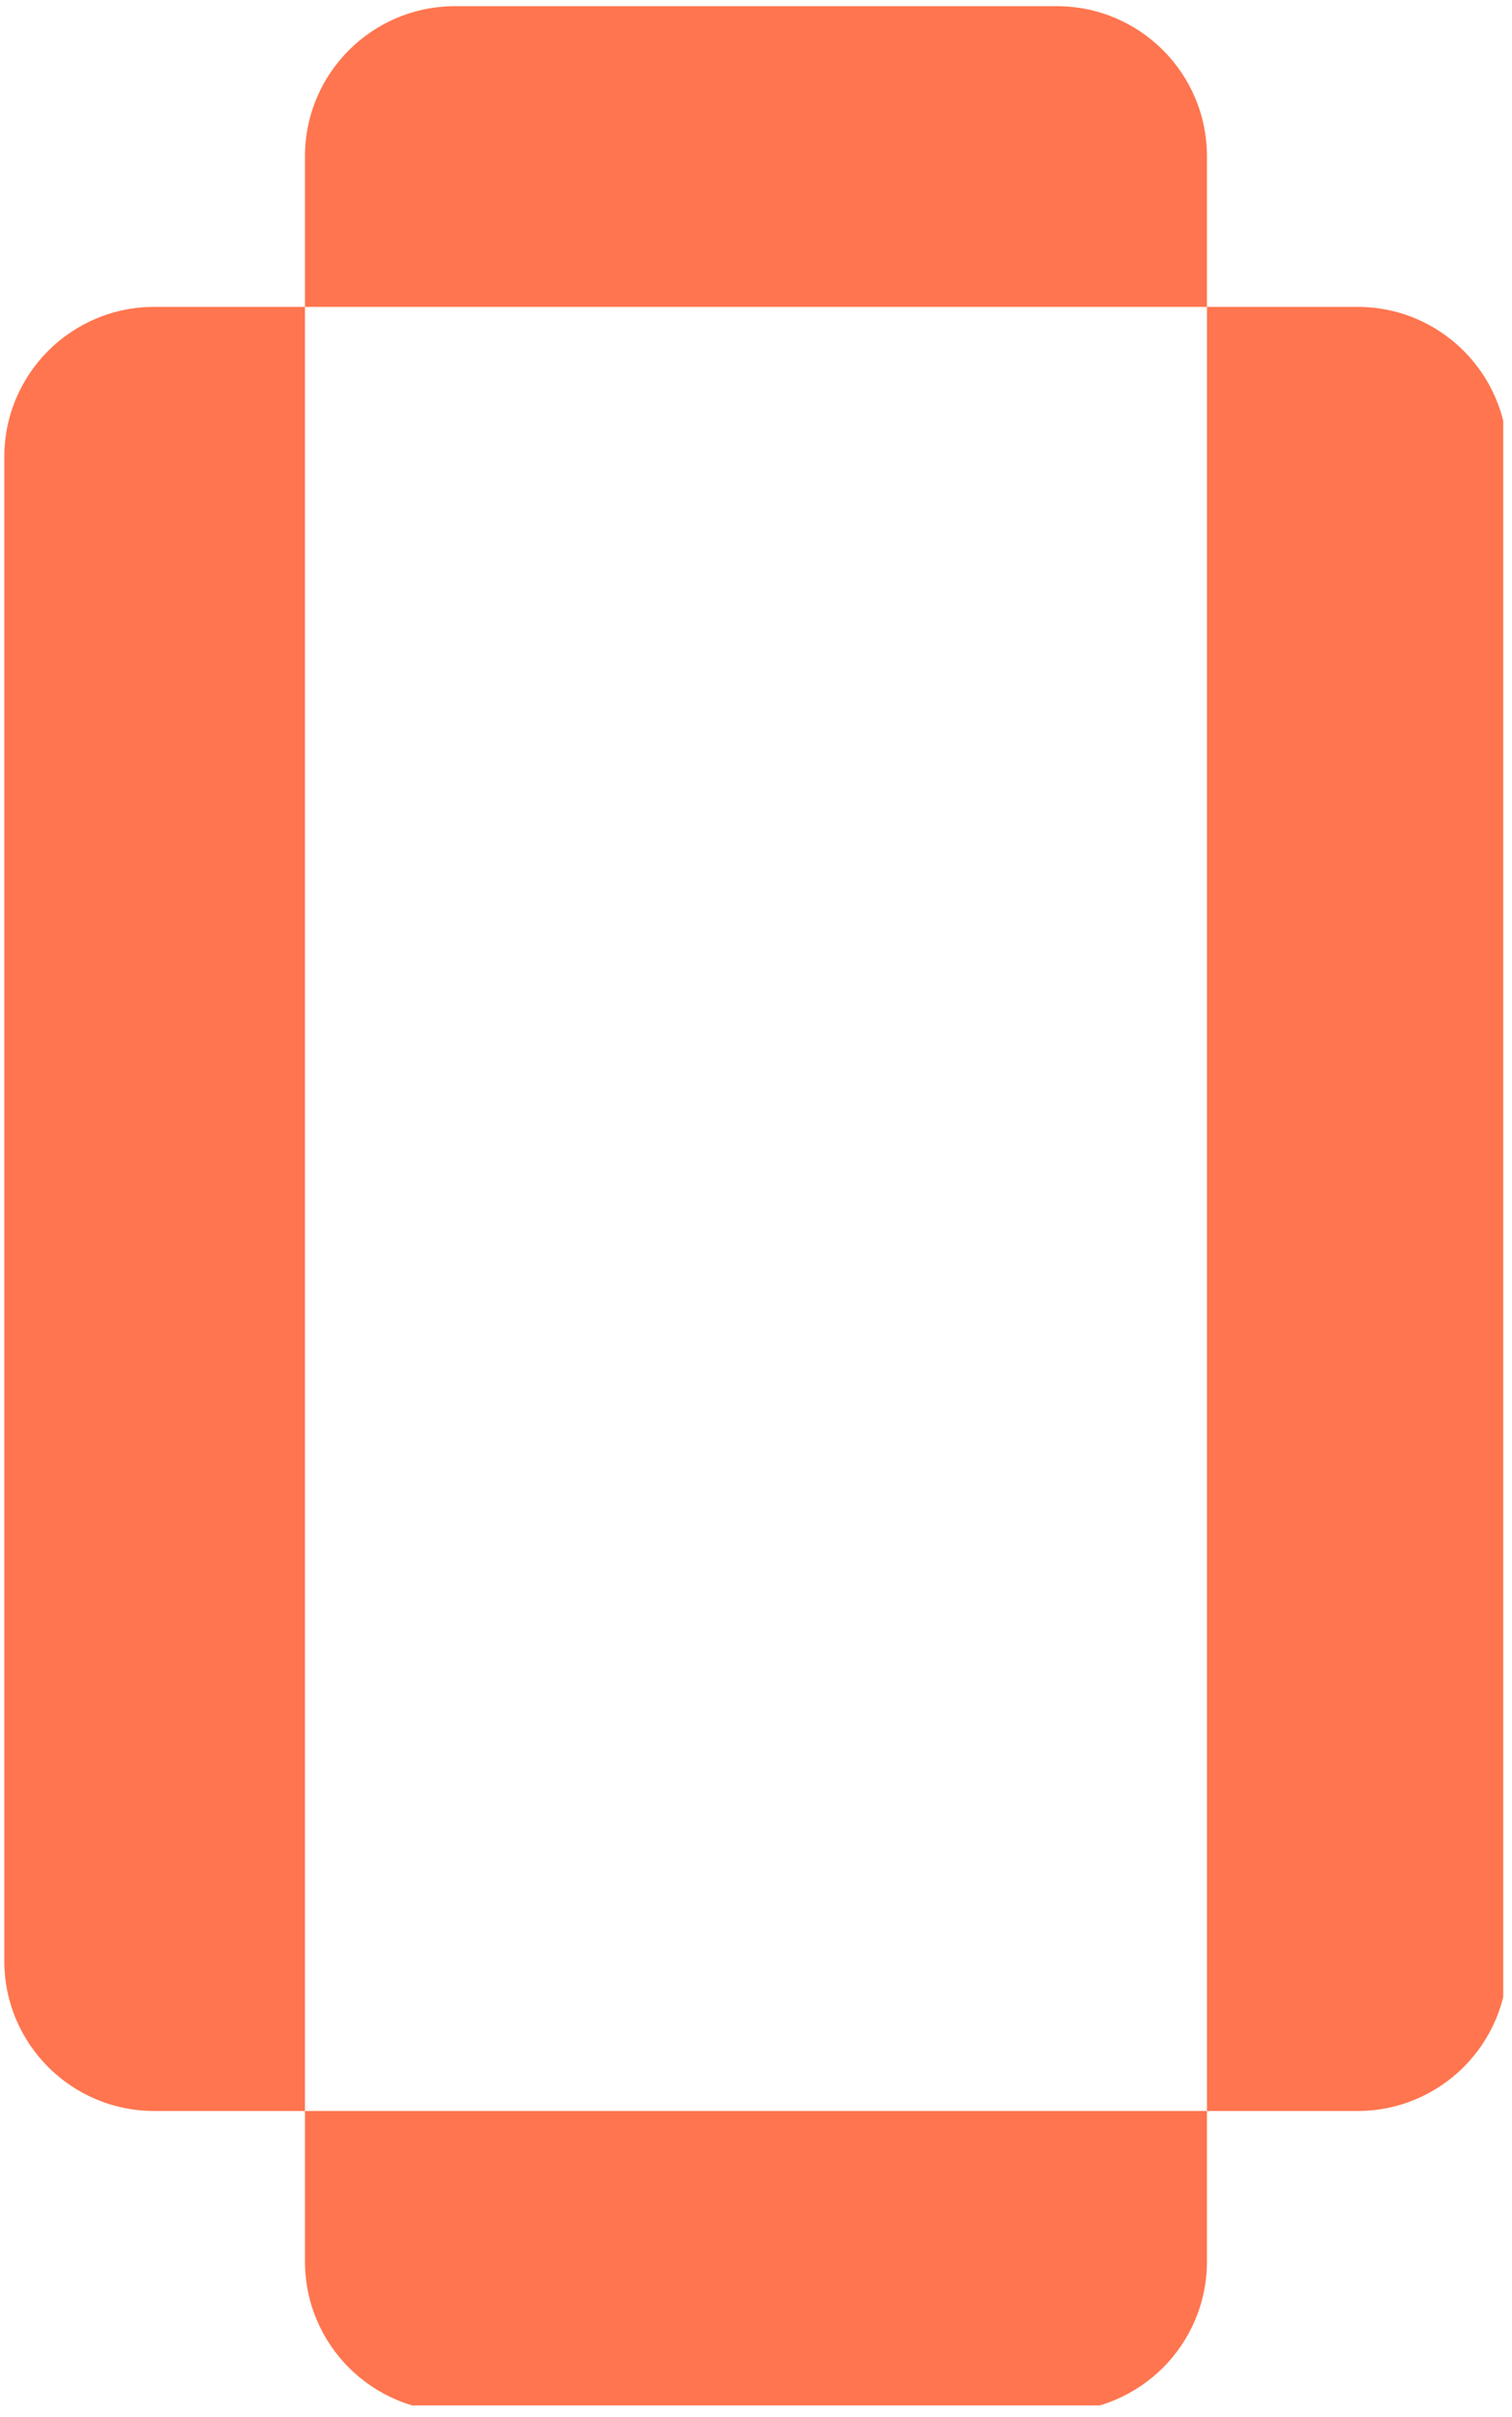
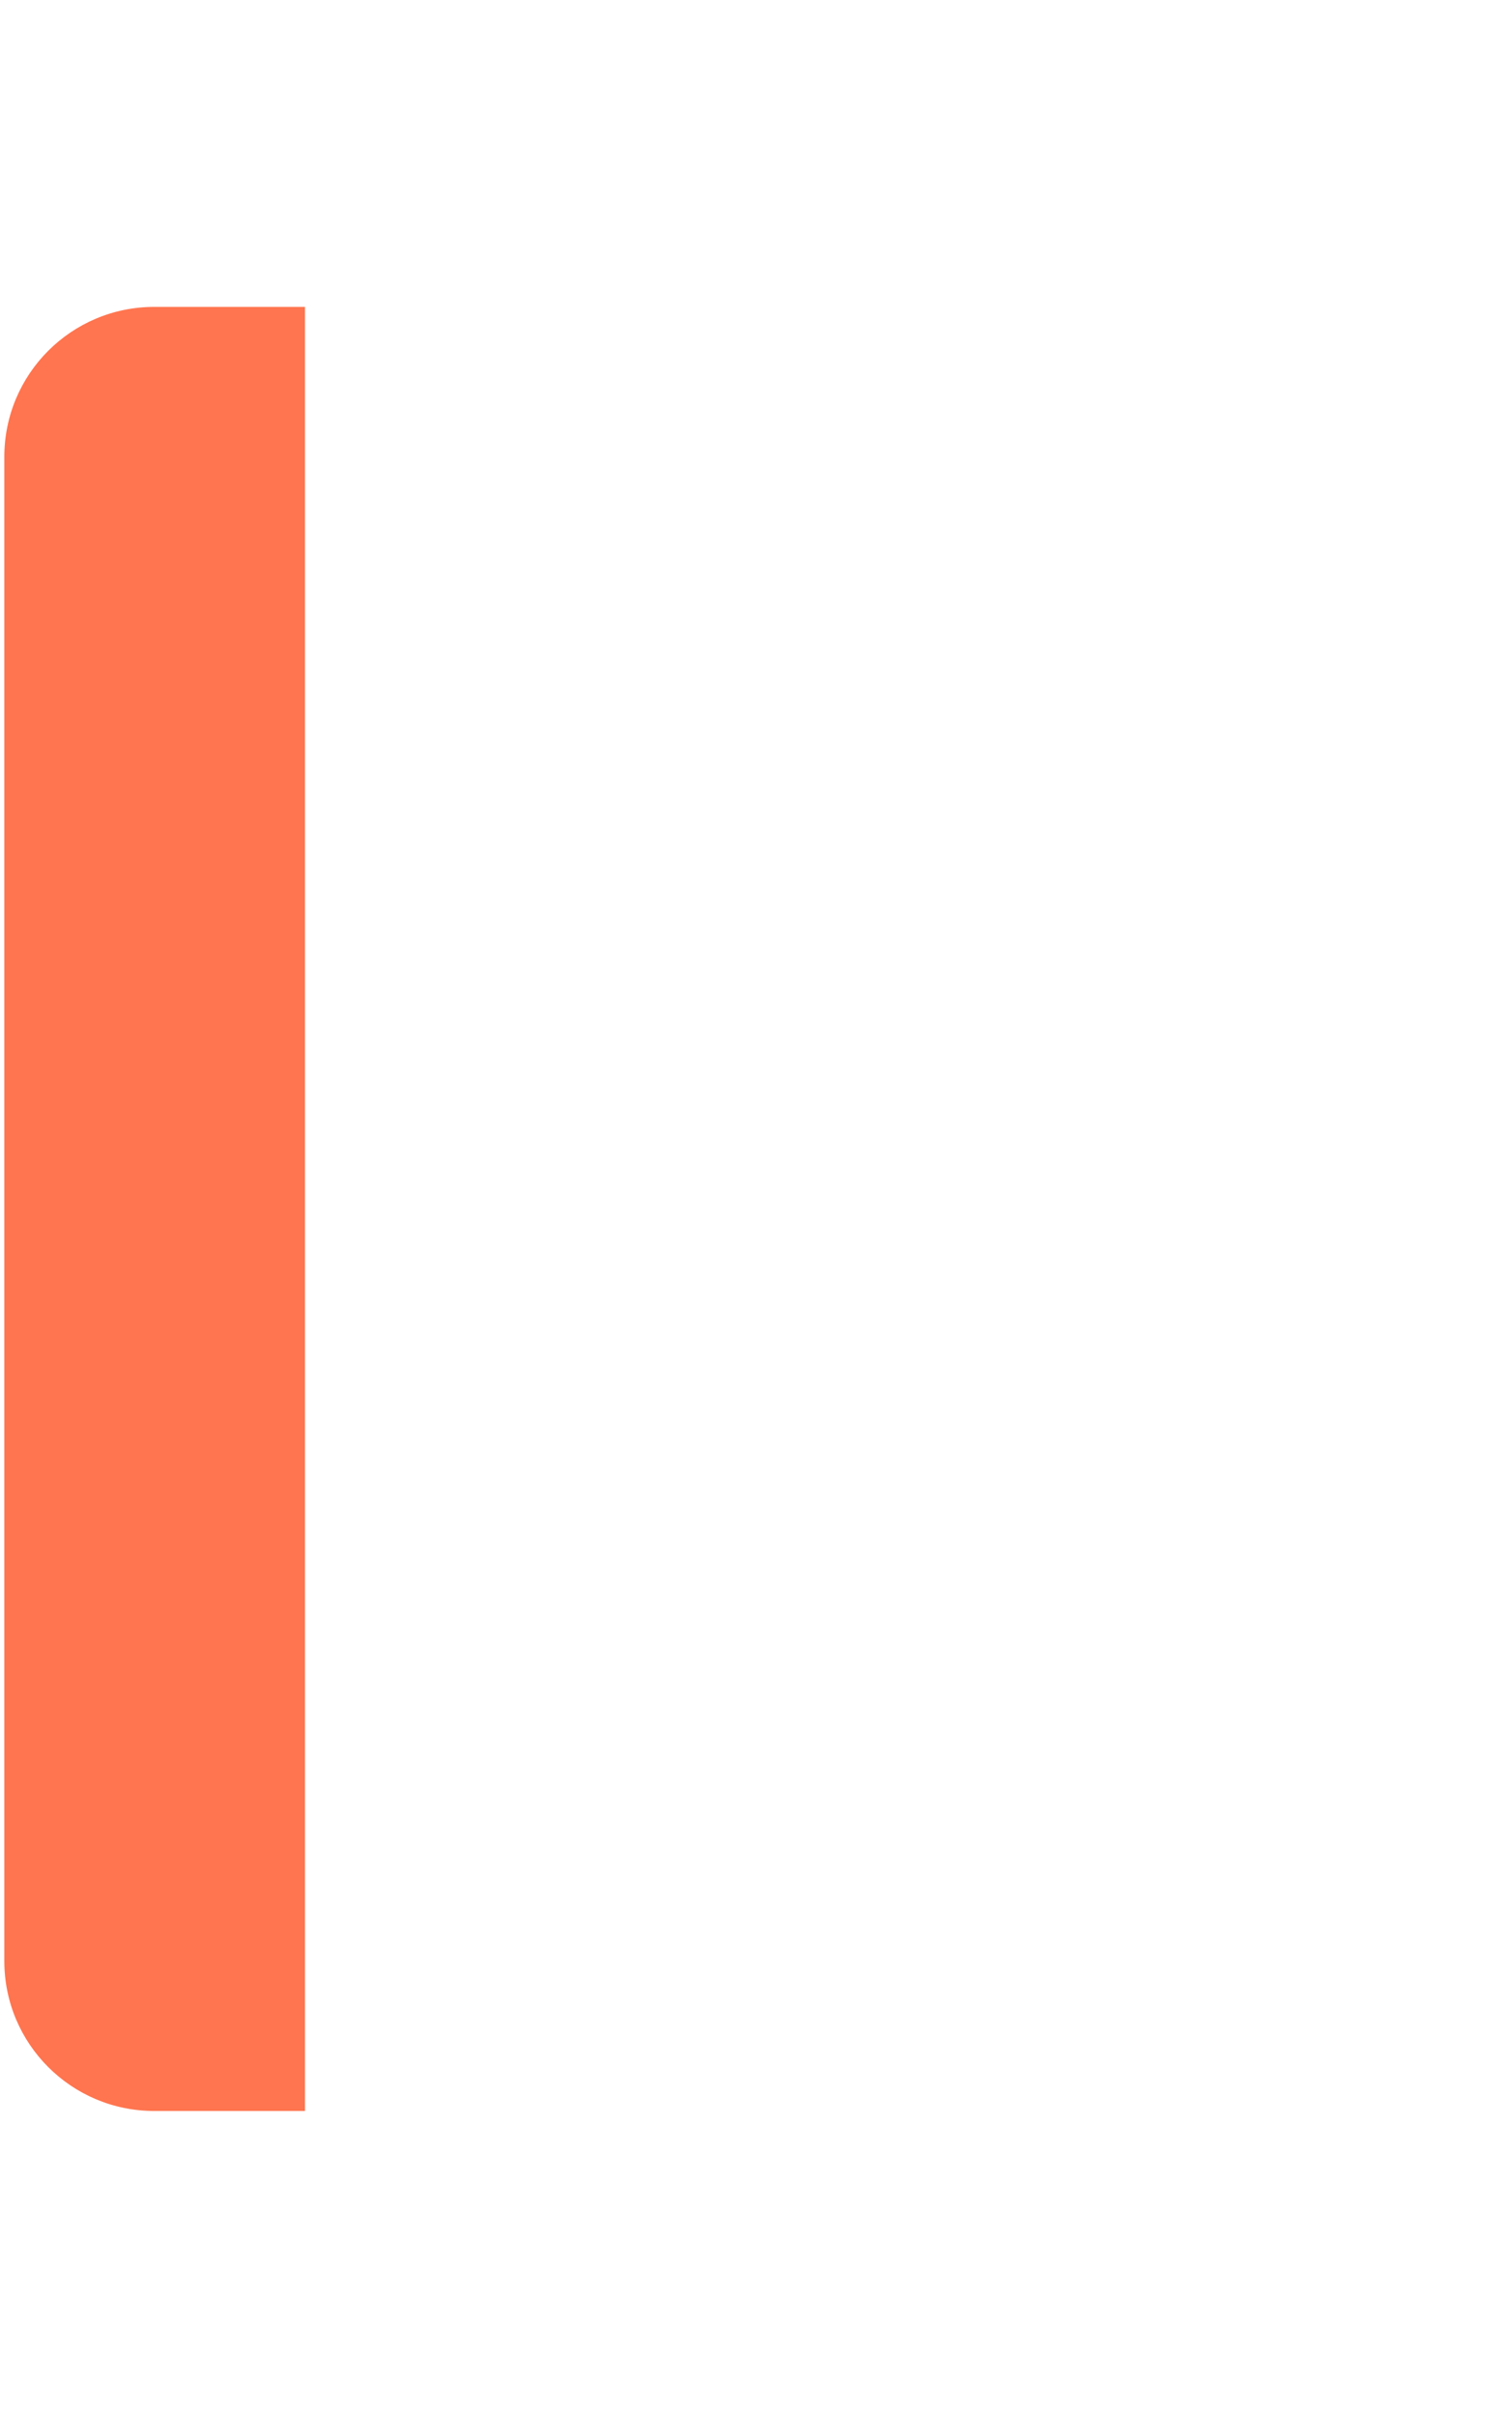
<svg xmlns="http://www.w3.org/2000/svg" xmlns:ns1="http://www.serif.com/" width="100%" height="100%" viewBox="0 0 112 179" version="1.1" xml:space="preserve" style="fill-rule:evenodd;clip-rule:evenodd;stroke-linejoin:round;stroke-miterlimit:2;">
  <g transform="matrix(1,0,0,1,-2001,0)">
    <g id="number_0" transform="matrix(1,0,0,1,-0.323,-0.459)">
      <rect x="2001.32" y="0.459" width="111.354" height="178.165" style="fill:none;" />
      <clipPath id="_clip1">
        <rect x="2001.32" y="0.459" width="111.354" height="178.165" />
      </clipPath>
      <g clip-path="url(#_clip1)">
        <g id="Layer-1" ns1:id="Layer 1" transform="matrix(1,0,0,1,1957.32,-10)">
          <g transform="matrix(1,0,0,1,66.594,177.93)">
-             <path d="M0,0.037L0,-11.116L66.812,-11.116L66.812,0.037C66.812,6.176 61.835,11.153 55.696,11.153L11.116,11.153C4.977,11.153 0,6.176 0,0.037" style="fill:rgb(255,117,79);fill-rule:nonzero;" />
-           </g>
+             </g>
          <g transform="matrix(1,0,0,1,66.594,22.074)">
-             <path d="M0,-0.04L0,11.116L66.812,11.116L66.812,-0.04C66.812,-6.179 61.835,-11.156 55.696,-11.156L11.116,-11.156C4.977,-11.156 0,-6.179 0,-0.04" style="fill:rgb(255,117,79);fill-rule:nonzero;" />
-           </g>
+             </g>
          <g transform="matrix(1,0,0,1,66.594,33.19)">
            <path d="M0,133.624L-11.168,133.624C-17.3,133.624 -22.271,128.653 -22.271,122.522L-22.271,11.102C-22.271,4.971 -17.3,0 -11.168,0L0,0L0,133.624Z" style="fill:rgb(255,117,79);fill-rule:nonzero;" />
          </g>
          <g transform="matrix(1,0,0,1,133.406,33.19)">
-             <path d="M0,133.624L11.161,133.624C17.297,133.624 22.271,128.65 22.271,122.514L22.271,11.11C22.271,4.974 17.297,0 11.161,0L0,0L0,133.624Z" style="fill:rgb(255,117,79);fill-rule:nonzero;" />
-           </g>
+             </g>
        </g>
      </g>
    </g>
  </g>
</svg>